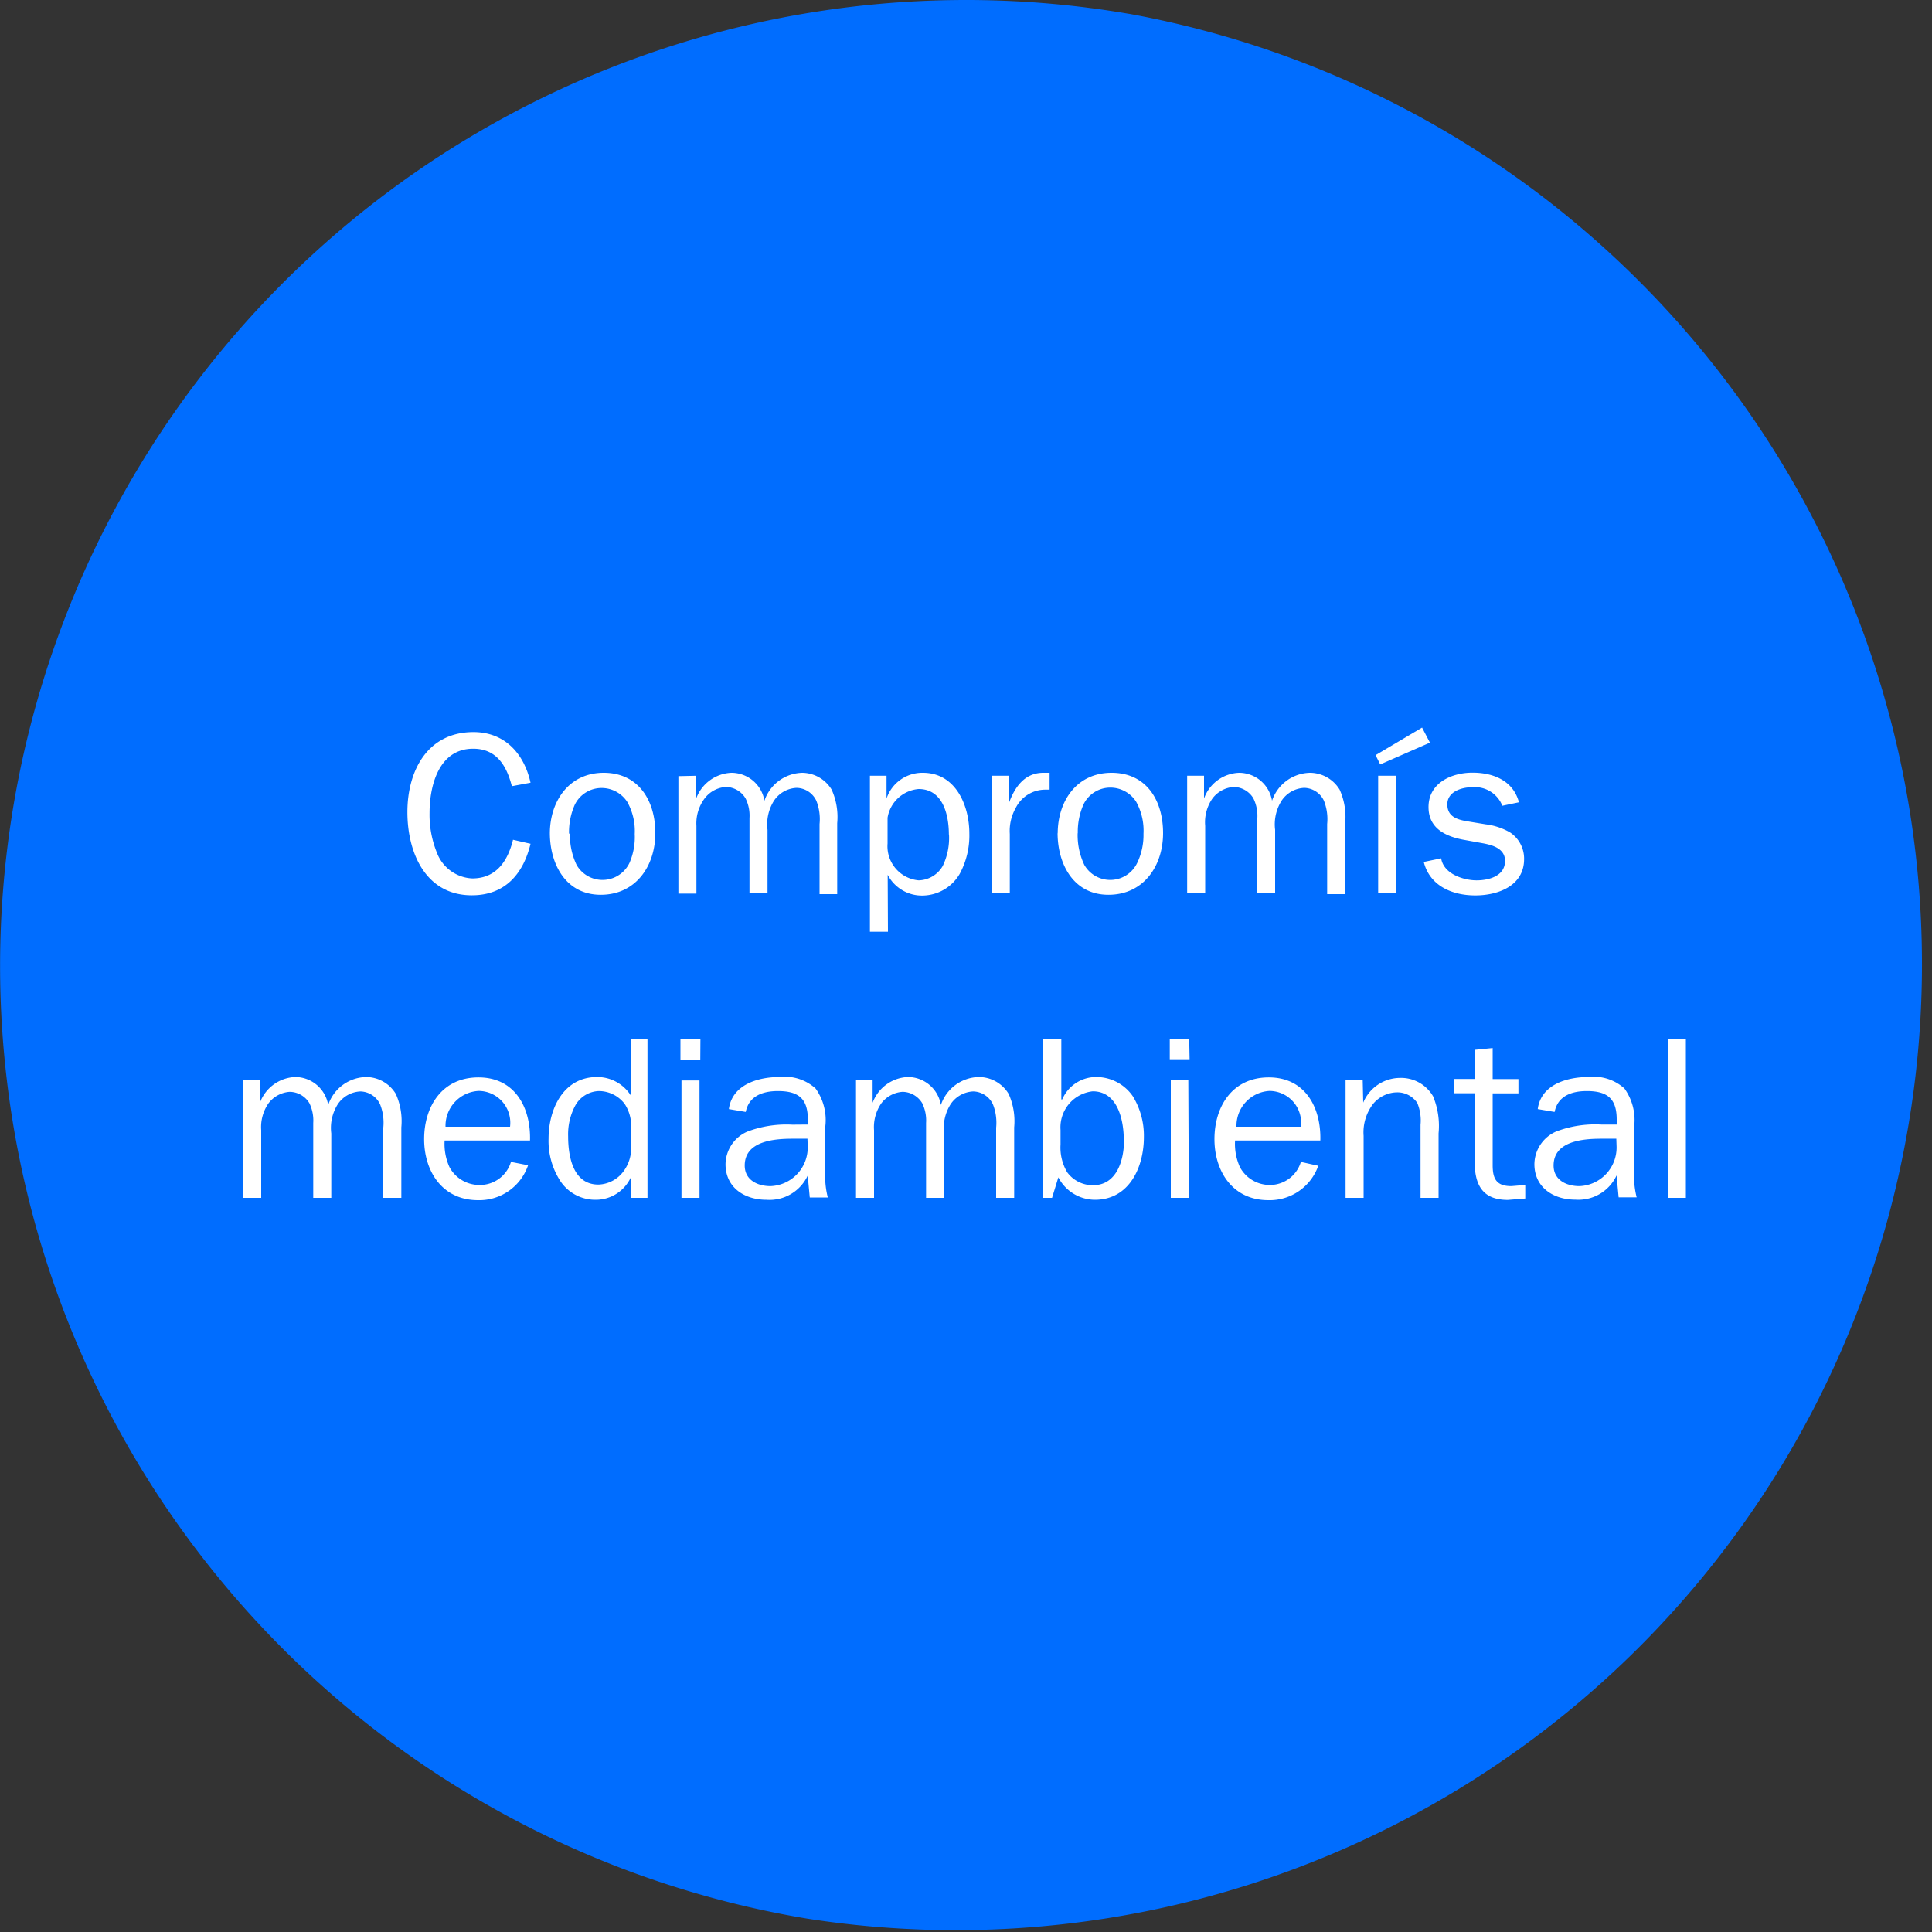
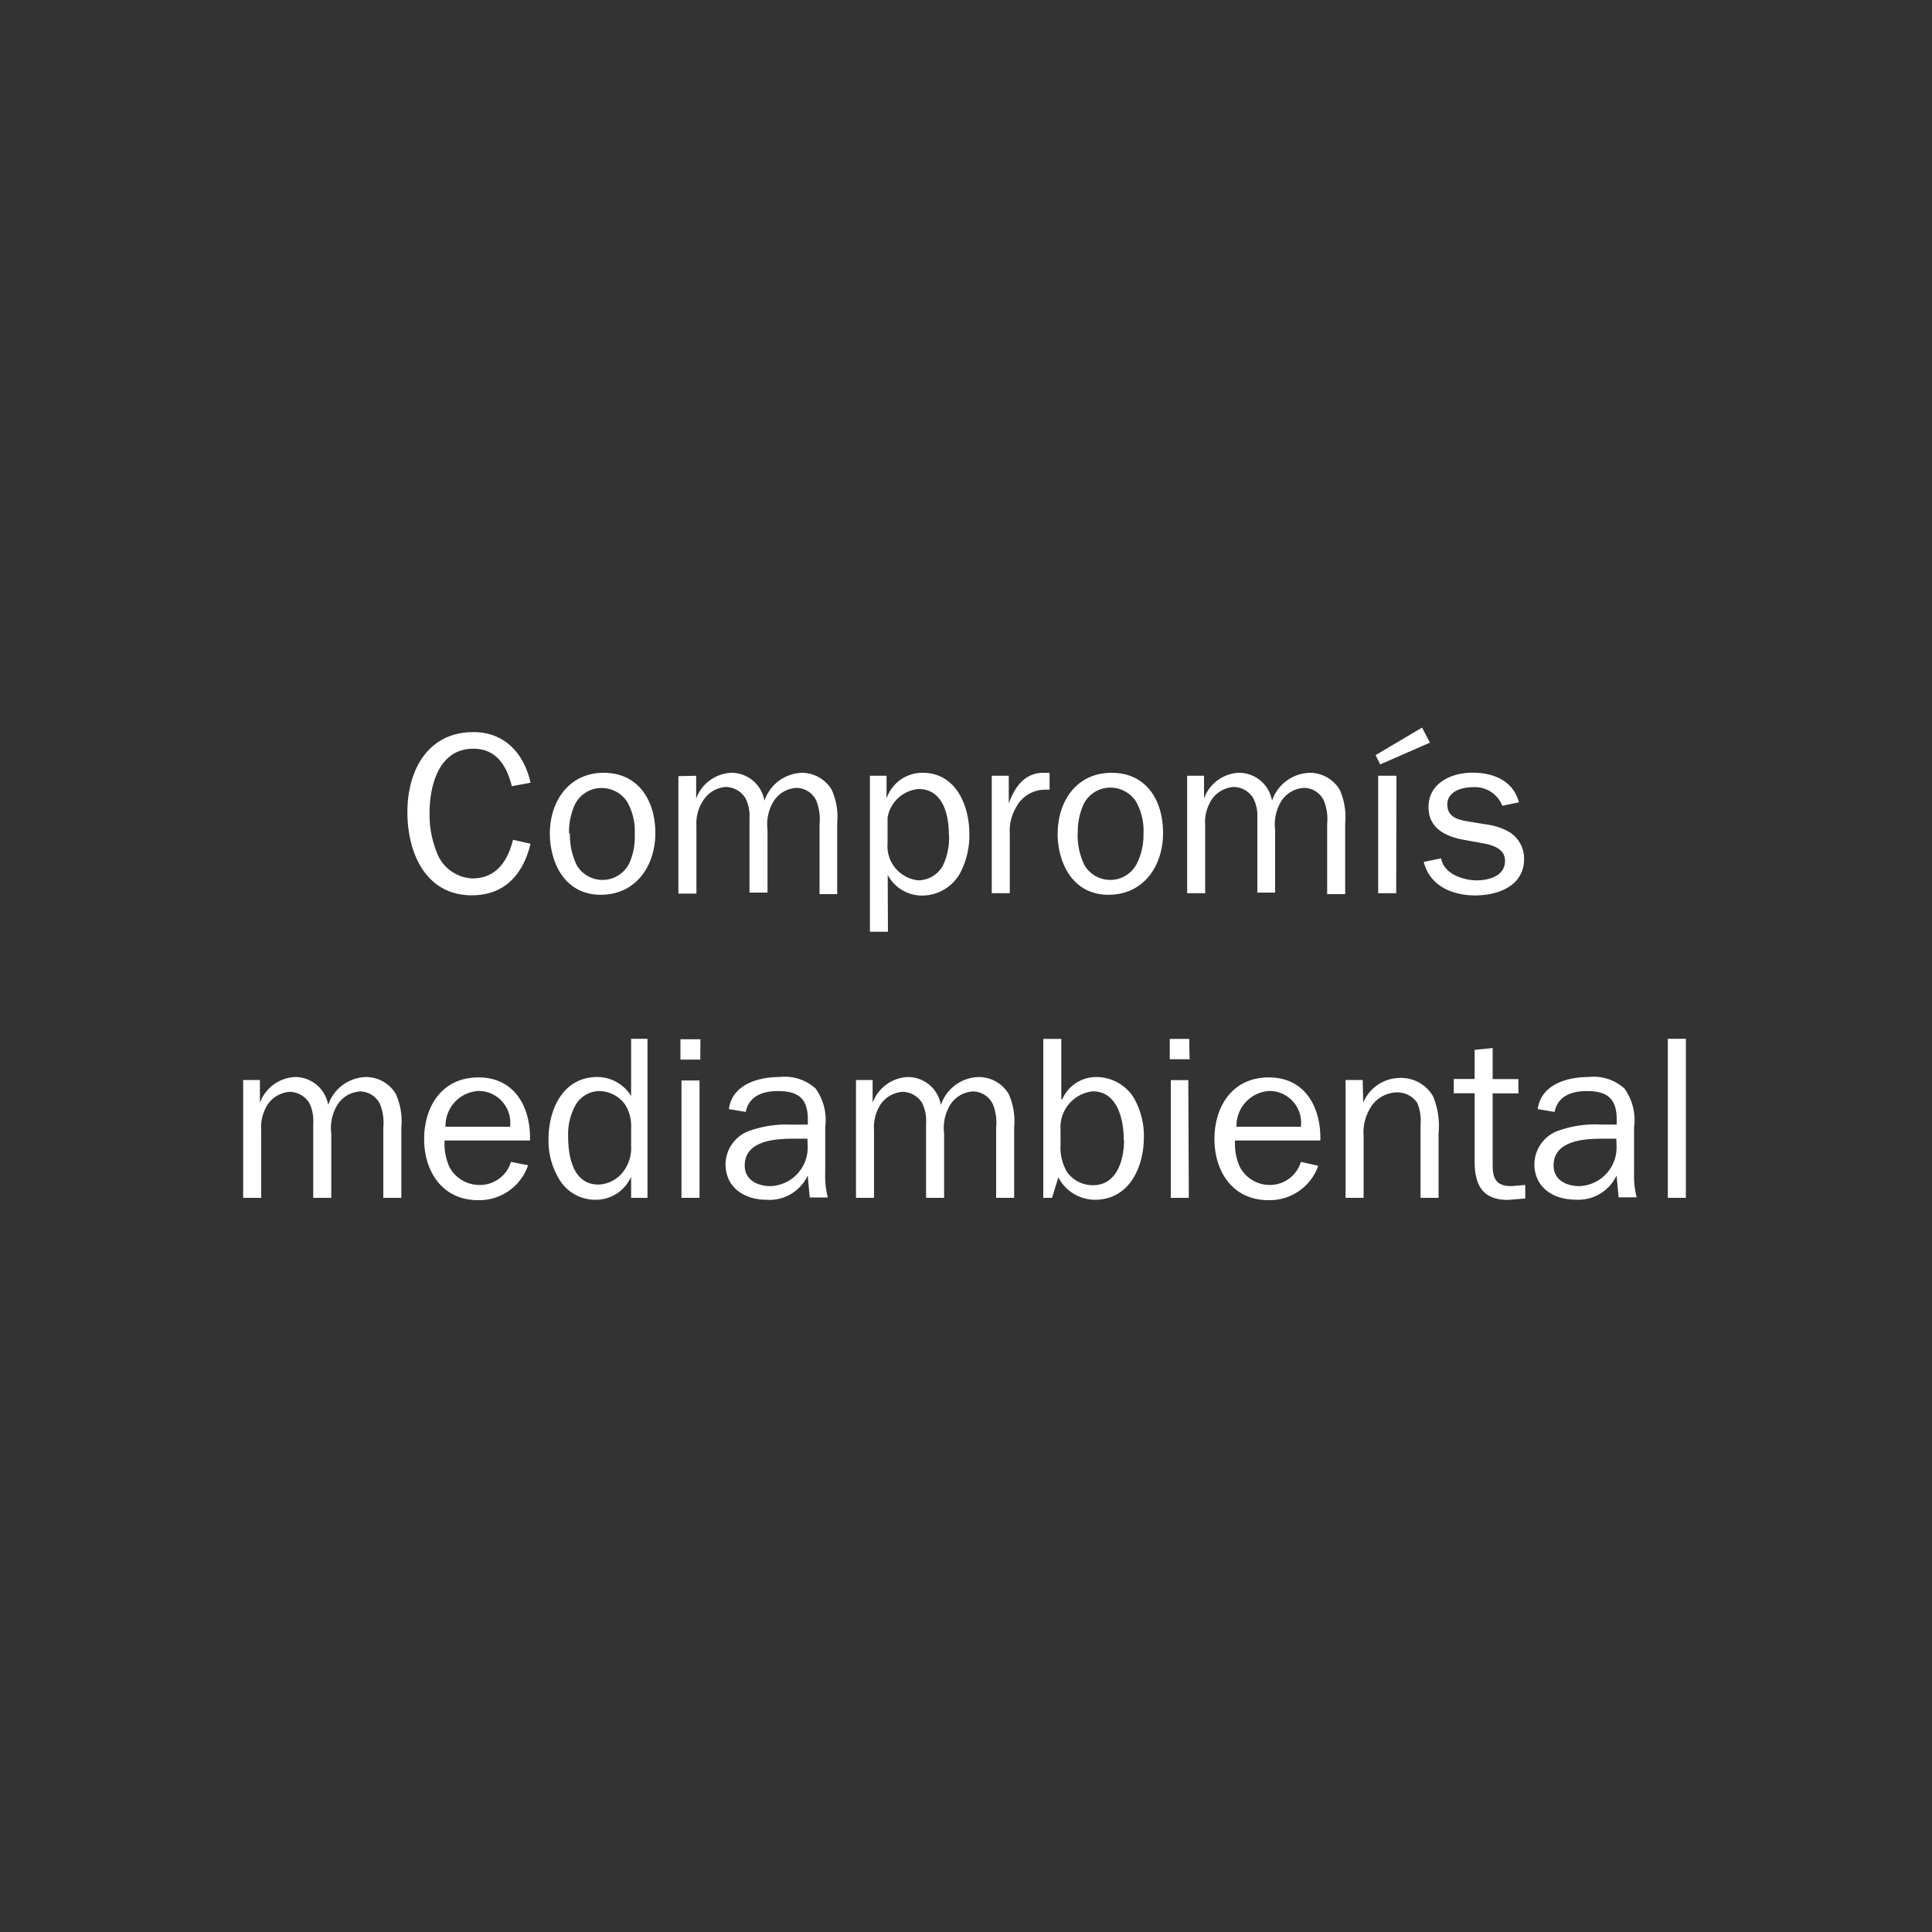
<svg xmlns="http://www.w3.org/2000/svg" viewBox="0 0 150 150">
  <rect x="0" y="0" width="150" height="150" fill="#333333" stroke="none" />
  <defs>
    <style>.cls-1{fill:none;}.cls-2{clip-path:url(#clip-path);}.cls-3{fill:#006dff;}.cls-4{fill:#fff;}</style>
    <clipPath id="clip-path">
      <rect class="cls-1" width="150" height="150" />
    </clipPath>
  </defs>
  <title>03-07-04</title>
  <g id="Layer_2" data-name="Layer 2">
    <g id="Layer_1-2" data-name="Layer 1">
      <g class="cls-2">
-         <path class="cls-3" d="M87.63,1.07h0A75,75,0,0,0,75,0h0a75,75,0,0,0-50.4,19.46h0A75,75,0,0,0,12.34,116.2h0a75,75,0,0,0,27.31,24.93h0a75,75,0,0,0,23,7.83h0a75,75,0,0,0,25-147.89" />
        <path class="cls-4" d="M130.89,80.65h-1.4V93h1.4Zm-6.57,6.66a8.55,8.55,0,0,0-3.5.54,2.8,2.8,0,0,0-1.69,2.53c0,1.81,1.47,2.76,3.18,2.76a3.27,3.27,0,0,0,3.2-1.88l.16,1.7h1.4a6.73,6.73,0,0,1-.2-1.92V87.51a4.2,4.2,0,0,0-.75-3,3.57,3.57,0,0,0-2.8-.89c-1.67,0-3.68.59-3.93,2.49l1.31.22c.25-1.26,1.35-1.62,2.5-1.62,1.62,0,2.32.61,2.32,2.21v.39ZM125.51,89a3,3,0,0,1-2.89,3.09c-1,0-2-.47-2-1.6,0-1.89,2.26-2.08,3.7-2.08h1.17Zm-7.09,3-1.08.09c-1.15,0-1.45-.56-1.45-1.62V84.89h2V83.78h-2V81.37l-1.4.14v2.26h-1.62v1.11h1.62v5.28c0,1.81.59,3,2.58,3l1.35-.11ZM105.8,83.85h-1.33V93h1.4V88.19a3.63,3.63,0,0,1,.72-2.46,2.46,2.46,0,0,1,1.89-.92,1.86,1.86,0,0,1,1.56.83,3.55,3.55,0,0,1,.25,1.69V93h1.4v-5a6,6,0,0,0-.43-2.89,2.87,2.87,0,0,0-2.58-1.42,3.11,3.11,0,0,0-2.84,1.92h0ZM96,87.48a2.71,2.71,0,0,1,2.57-2.78A2.47,2.47,0,0,1,101,87.48ZM101,90.21A2.51,2.51,0,0,1,98.6,92a2.63,2.63,0,0,1-2.33-1.38,4.37,4.37,0,0,1-.38-2.07h6.62c.07-2.53-1.15-4.9-4-4.9s-4.22,2.28-4.22,4.79,1.42,4.74,4.18,4.74a4,4,0,0,0,3.88-2.67Zm-8.67-9.55H90.82v1.58h1.54Zm-.07,3.2H90.9V93h1.4ZM82.17,91.41A3.22,3.22,0,0,0,85,93.15c2.69,0,3.81-2.55,3.81-4.86a5.85,5.85,0,0,0-.86-3.18,3.45,3.45,0,0,0-2.8-1.49,2.87,2.87,0,0,0-2.68,1.74h-.07v-4.7H81V93h.68Zm5.1-2.89c0,1.51-.54,3.5-2.41,3.5a2.46,2.46,0,0,1-2-1,3.75,3.75,0,0,1-.52-2.16V87.73a2.81,2.81,0,0,1,2.5-3c1.94,0,2.41,2.24,2.41,3.77M66.46,83.85V93h1.4V87.75a3.24,3.24,0,0,1,.56-2.08,2.26,2.26,0,0,1,1.65-.9,1.81,1.81,0,0,1,1.53.88,3.06,3.06,0,0,1,.3,1.54V93h1.4V88a3.44,3.44,0,0,1,.5-2.26,2.23,2.23,0,0,1,1.76-1,1.73,1.73,0,0,1,1.53,1,3.88,3.88,0,0,1,.25,1.81V93h1.4V87.53a5.17,5.17,0,0,0-.43-2.6A2.71,2.71,0,0,0,76,83.62a3.18,3.18,0,0,0-2.95,2.17,2.6,2.6,0,0,0-2.57-2.17,3.05,3.05,0,0,0-2.73,2h0V83.85Zm-4.94,3.47a8.55,8.55,0,0,0-3.5.54,2.8,2.8,0,0,0-1.69,2.53c0,1.81,1.47,2.76,3.18,2.76a3.27,3.27,0,0,0,3.2-1.88l.16,1.7h1.4a6.7,6.7,0,0,1-.2-1.92V87.51a4.2,4.2,0,0,0-.75-3,3.57,3.57,0,0,0-2.8-.89c-1.67,0-3.68.59-3.93,2.49l1.31.22c.25-1.26,1.35-1.62,2.5-1.62,1.62,0,2.32.61,2.32,2.21v.39ZM62.71,89a3,3,0,0,1-2.89,3.09c-1,0-2-.47-2-1.6,0-1.89,2.26-2.08,3.7-2.08h1.17Zm-8.33-8.31H52.83v1.58h1.54Zm-.07,3.2h-1.4V93h1.4ZM49,85.09a3.09,3.09,0,0,0-2.64-1.47c-2.64,0-3.77,2.51-3.77,4.79a5.72,5.72,0,0,0,.86,3.2,3.25,3.25,0,0,0,2.78,1.54A3,3,0,0,0,49,91.36h0V93h1.27V80.65H49ZM49,89a3,3,0,0,1-.54,1.87,2.53,2.53,0,0,1-2,1.1c-2,0-2.35-2.25-2.35-3.74a4.7,4.7,0,0,1,.54-2.37,2.17,2.17,0,0,1,1.85-1.15,2.53,2.53,0,0,1,2,1A3.09,3.09,0,0,1,49,87.57ZM34.59,87.48a2.71,2.71,0,0,1,2.57-2.78,2.47,2.47,0,0,1,2.44,2.78Zm5.08,2.73A2.51,2.51,0,0,1,37.23,92a2.63,2.63,0,0,1-2.33-1.38,4.35,4.35,0,0,1-.38-2.07h6.63c.07-2.53-1.15-4.9-4-4.9s-4.22,2.28-4.22,4.79,1.42,4.74,4.18,4.74A4,4,0,0,0,41,90.47ZM18.88,83.85V93h1.4V87.75a3.24,3.24,0,0,1,.56-2.08,2.26,2.26,0,0,1,1.65-.9,1.81,1.81,0,0,1,1.53.88,3.06,3.06,0,0,1,.3,1.54V93h1.4V88a3.44,3.44,0,0,1,.5-2.26,2.23,2.23,0,0,1,1.76-1,1.73,1.73,0,0,1,1.53,1,3.88,3.88,0,0,1,.25,1.81V93h1.4V87.53a5.17,5.17,0,0,0-.43-2.6,2.71,2.71,0,0,0-2.3-1.31,3.18,3.18,0,0,0-2.95,2.17,2.6,2.6,0,0,0-2.57-2.17,3.05,3.05,0,0,0-2.73,2h0V83.85Z" />
        <path class="cls-4" d="M110.54,66.92c.47,1.87,2.22,2.6,4,2.6s3.79-.75,3.79-2.82a2.44,2.44,0,0,0-1.09-2.07,5,5,0,0,0-1.9-.63L114,63.78c-.81-.13-1.63-.34-1.63-1.33s1.11-1.33,1.94-1.33a2.29,2.29,0,0,1,2.33,1.44l1.29-.27c-.45-1.69-2-2.3-3.61-2.3s-3.41.79-3.41,2.67c0,1.62,1.27,2.26,2.67,2.53l1.49.27c.79.14,1.78.41,1.78,1.38,0,1.17-1.24,1.51-2.21,1.51s-2.55-.47-2.75-1.71Zm.48-9.26-.61-1.17-3.61,2.14.36.72Zm-2.6,2.57H107v9.12h1.4Zm-16.25,0v9.12h1.4V64.12A3.23,3.23,0,0,1,94.13,62a2.26,2.26,0,0,1,1.65-.9,1.81,1.81,0,0,1,1.53.88,3.06,3.06,0,0,1,.31,1.54v5.78H99V64.43a3.44,3.44,0,0,1,.5-2.26,2.23,2.23,0,0,1,1.76-1,1.73,1.73,0,0,1,1.53,1,3.89,3.89,0,0,1,.25,1.81v5.44h1.4V63.91a5.17,5.17,0,0,0-.43-2.6,2.71,2.71,0,0,0-2.3-1.31,3.18,3.18,0,0,0-2.95,2.17A2.6,2.6,0,0,0,96.21,60a3,3,0,0,0-2.73,2h0V60.23Zm-8.49,4.49a5.22,5.22,0,0,1,.45-2.28,2.31,2.31,0,0,1,2.07-1.29,2.38,2.38,0,0,1,2,1.08,4.62,4.62,0,0,1,.58,2.5A5,5,0,0,1,88.29,67a2.32,2.32,0,0,1-4.1.16,5.37,5.37,0,0,1-.52-2.5m-1.56,0c0,2.41,1.22,4.81,3.95,4.81s4.24-2.24,4.24-4.79S89,60,86.3,60s-4.18,2.19-4.18,4.72M77,60.23v9.12h1.4v-4.6a3.61,3.61,0,0,1,.45-2,2.56,2.56,0,0,1,2.35-1.44h.29V60L81,60c-1.47,0-2.24,1.15-2.68,2.39h0V60.23Zm-8.08,7.69a3,3,0,0,0,2.73,1.61,3.38,3.38,0,0,0,2.87-1.7,6.27,6.27,0,0,0,.74-3.11c0-2.19-1.06-4.72-3.61-4.72a2.93,2.93,0,0,0-2.82,2h0V60.23H67.54V72.34h1.4Zm4.76-3.14a5,5,0,0,1-.49,2.46,2.22,2.22,0,0,1-1.87,1.11,2.66,2.66,0,0,1-2.41-2.86v-2a2.67,2.67,0,0,1,2.41-2.23c1.89,0,2.35,2,2.35,3.54m-21-4.54v9.12h1.4V64.12A3.23,3.23,0,0,1,54.7,62a2.26,2.26,0,0,1,1.65-.9,1.81,1.81,0,0,1,1.53.88,3,3,0,0,1,.31,1.54v5.78h1.4V64.43a3.44,3.44,0,0,1,.5-2.26,2.23,2.23,0,0,1,1.76-1,1.73,1.73,0,0,1,1.53,1,3.87,3.87,0,0,1,.25,1.81v5.44H65V63.91a5.17,5.17,0,0,0-.43-2.6A2.71,2.71,0,0,0,62.3,60a3.18,3.18,0,0,0-2.95,2.17A2.6,2.6,0,0,0,56.78,60a3.05,3.05,0,0,0-2.73,2h0V60.23Zm-8.49,4.49a5.22,5.22,0,0,1,.45-2.28,2.31,2.31,0,0,1,2.07-1.29,2.38,2.38,0,0,1,2,1.08,4.62,4.62,0,0,1,.58,2.5A5,5,0,0,1,48.87,67a2.32,2.32,0,0,1-4.1.16,5.38,5.38,0,0,1-.52-2.5m-1.56,0c0,2.41,1.22,4.81,3.95,4.81s4.24-2.24,4.24-4.79S49.55,60,46.87,60s-4.18,2.19-4.18,4.72m-2.86.48c-.4,1.62-1.28,3-3.16,3a3.08,3.08,0,0,1-2.75-2,7.84,7.84,0,0,1-.57-3.07c0-2.14.72-5,3.39-5,1.83,0,2.6,1.35,3,2.91l1.45-.27c-.5-2.26-2-3.93-4.43-3.93-3.57,0-5.13,3-5.13,6.21s1.45,6.46,5,6.46c2.6,0,4-1.68,4.56-4Z" />
      </g>
    </g>
  </g>
</svg>